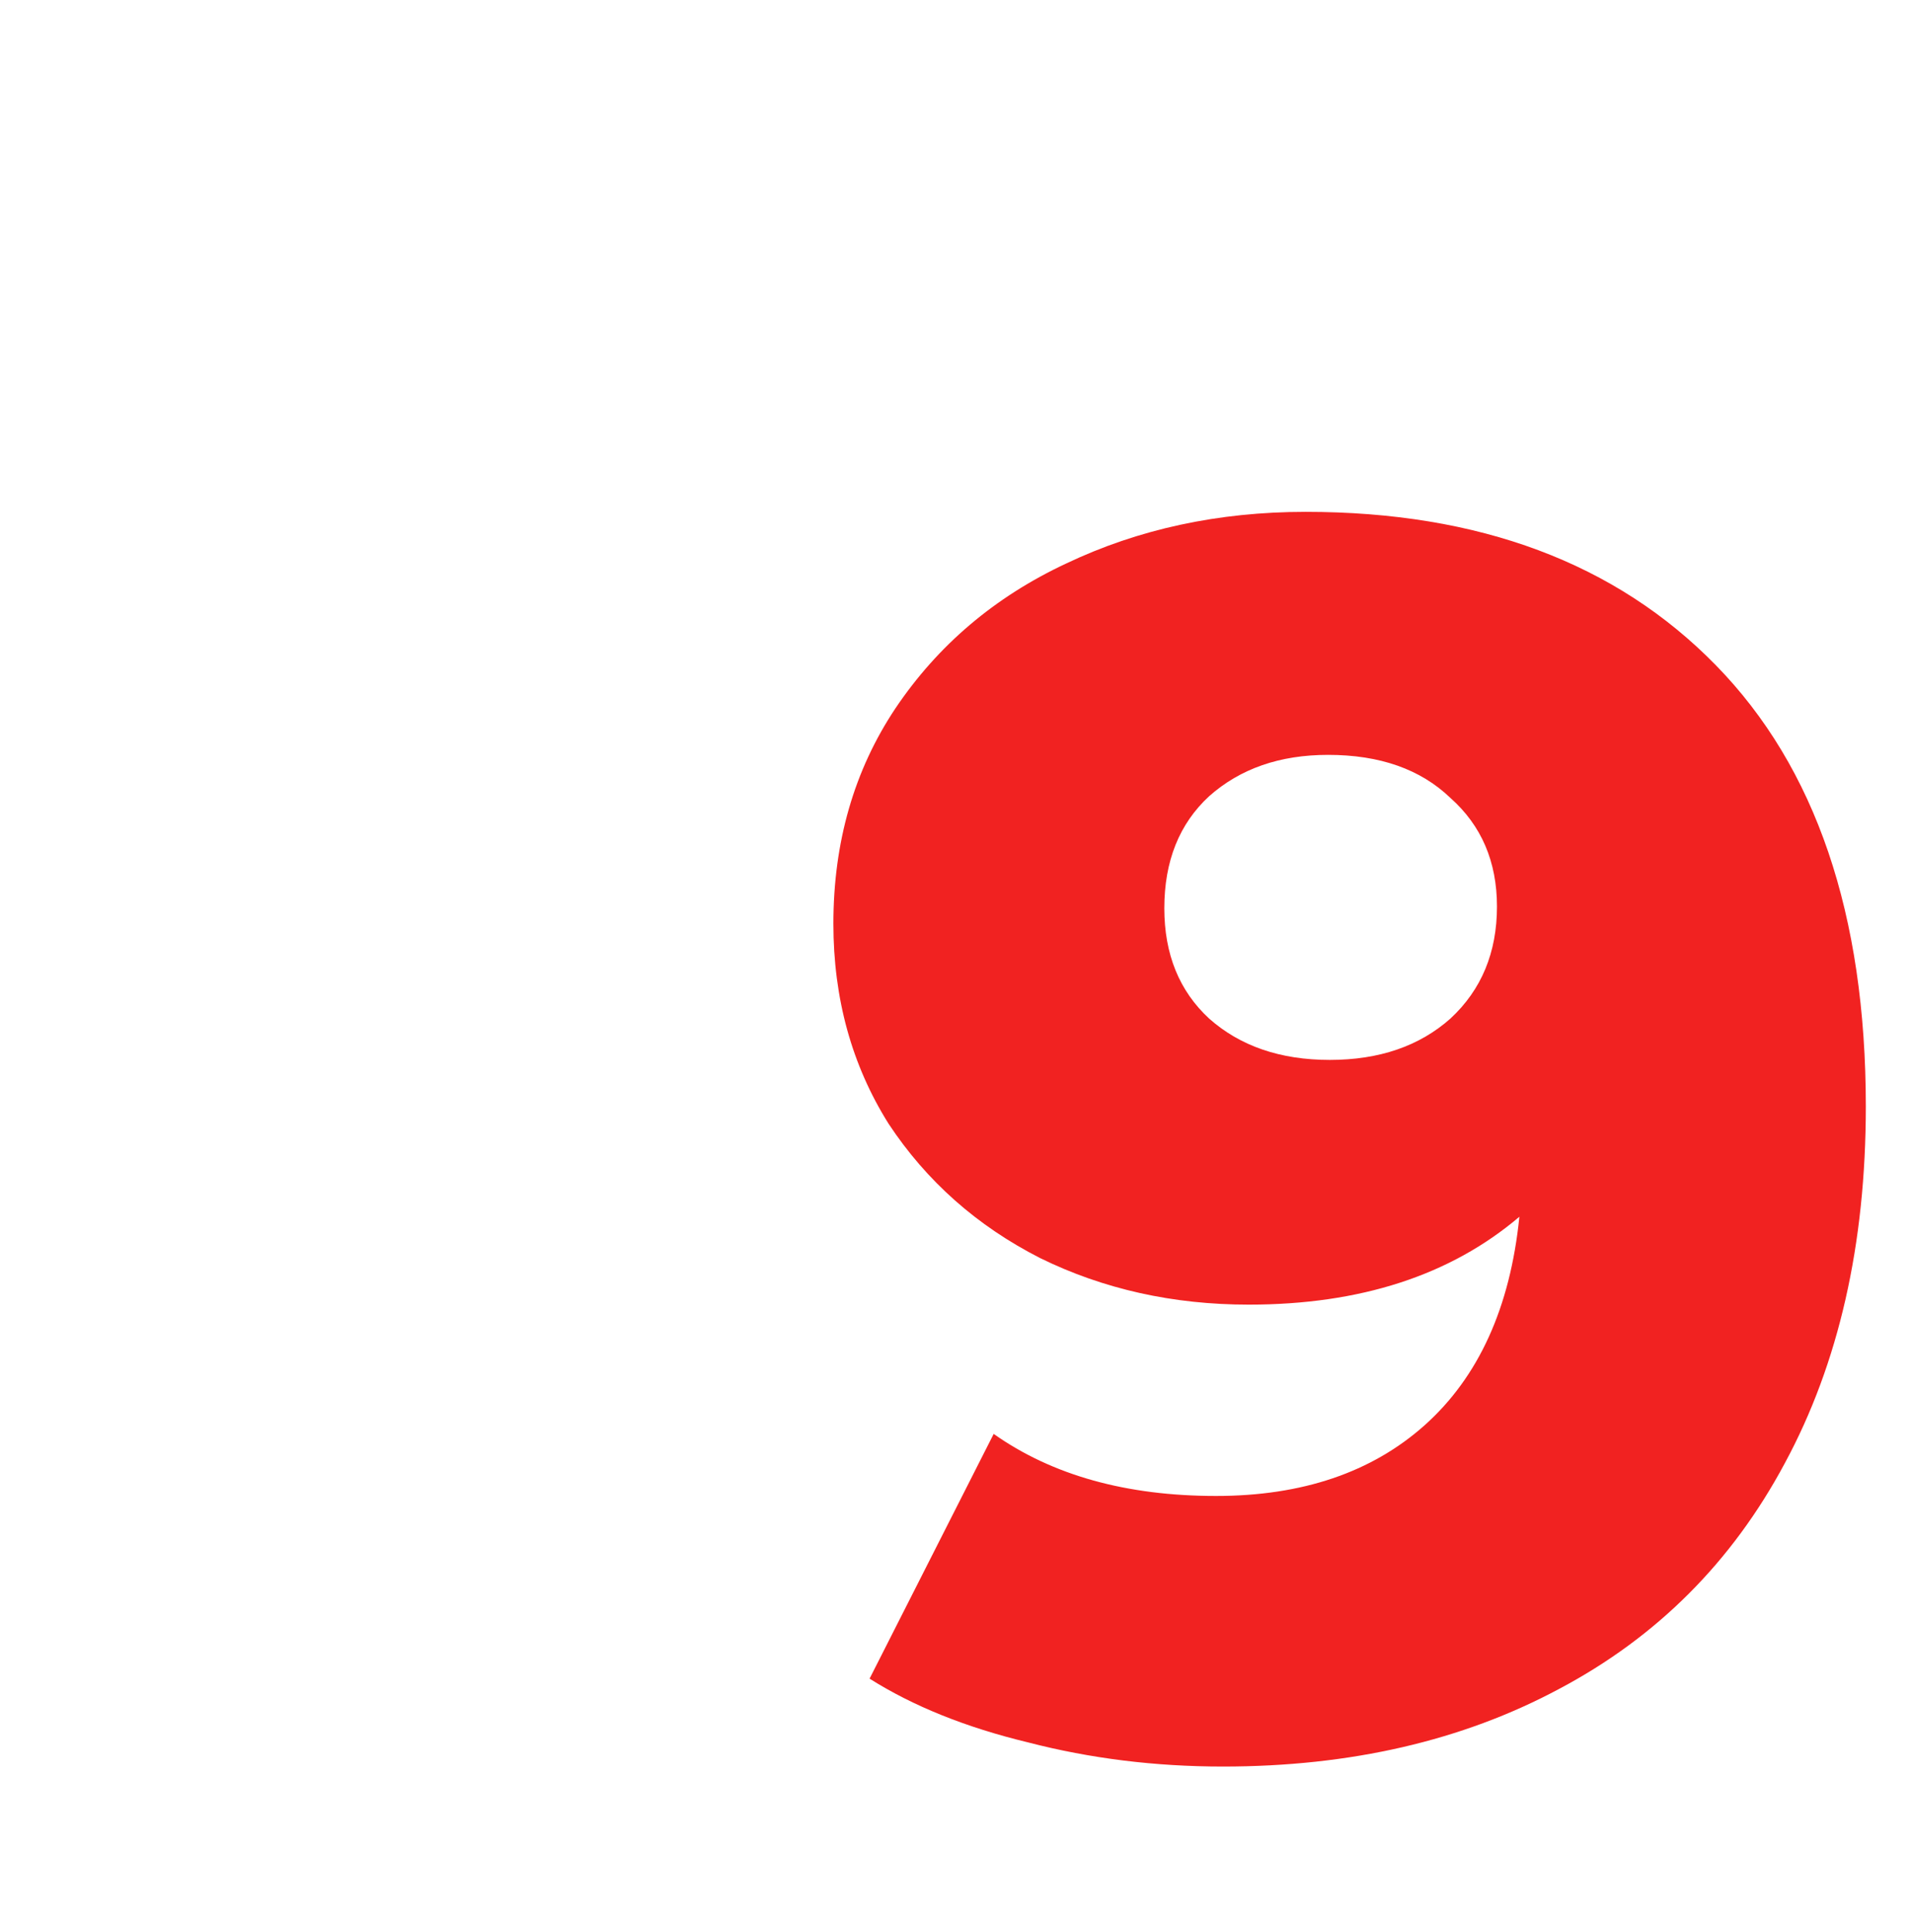
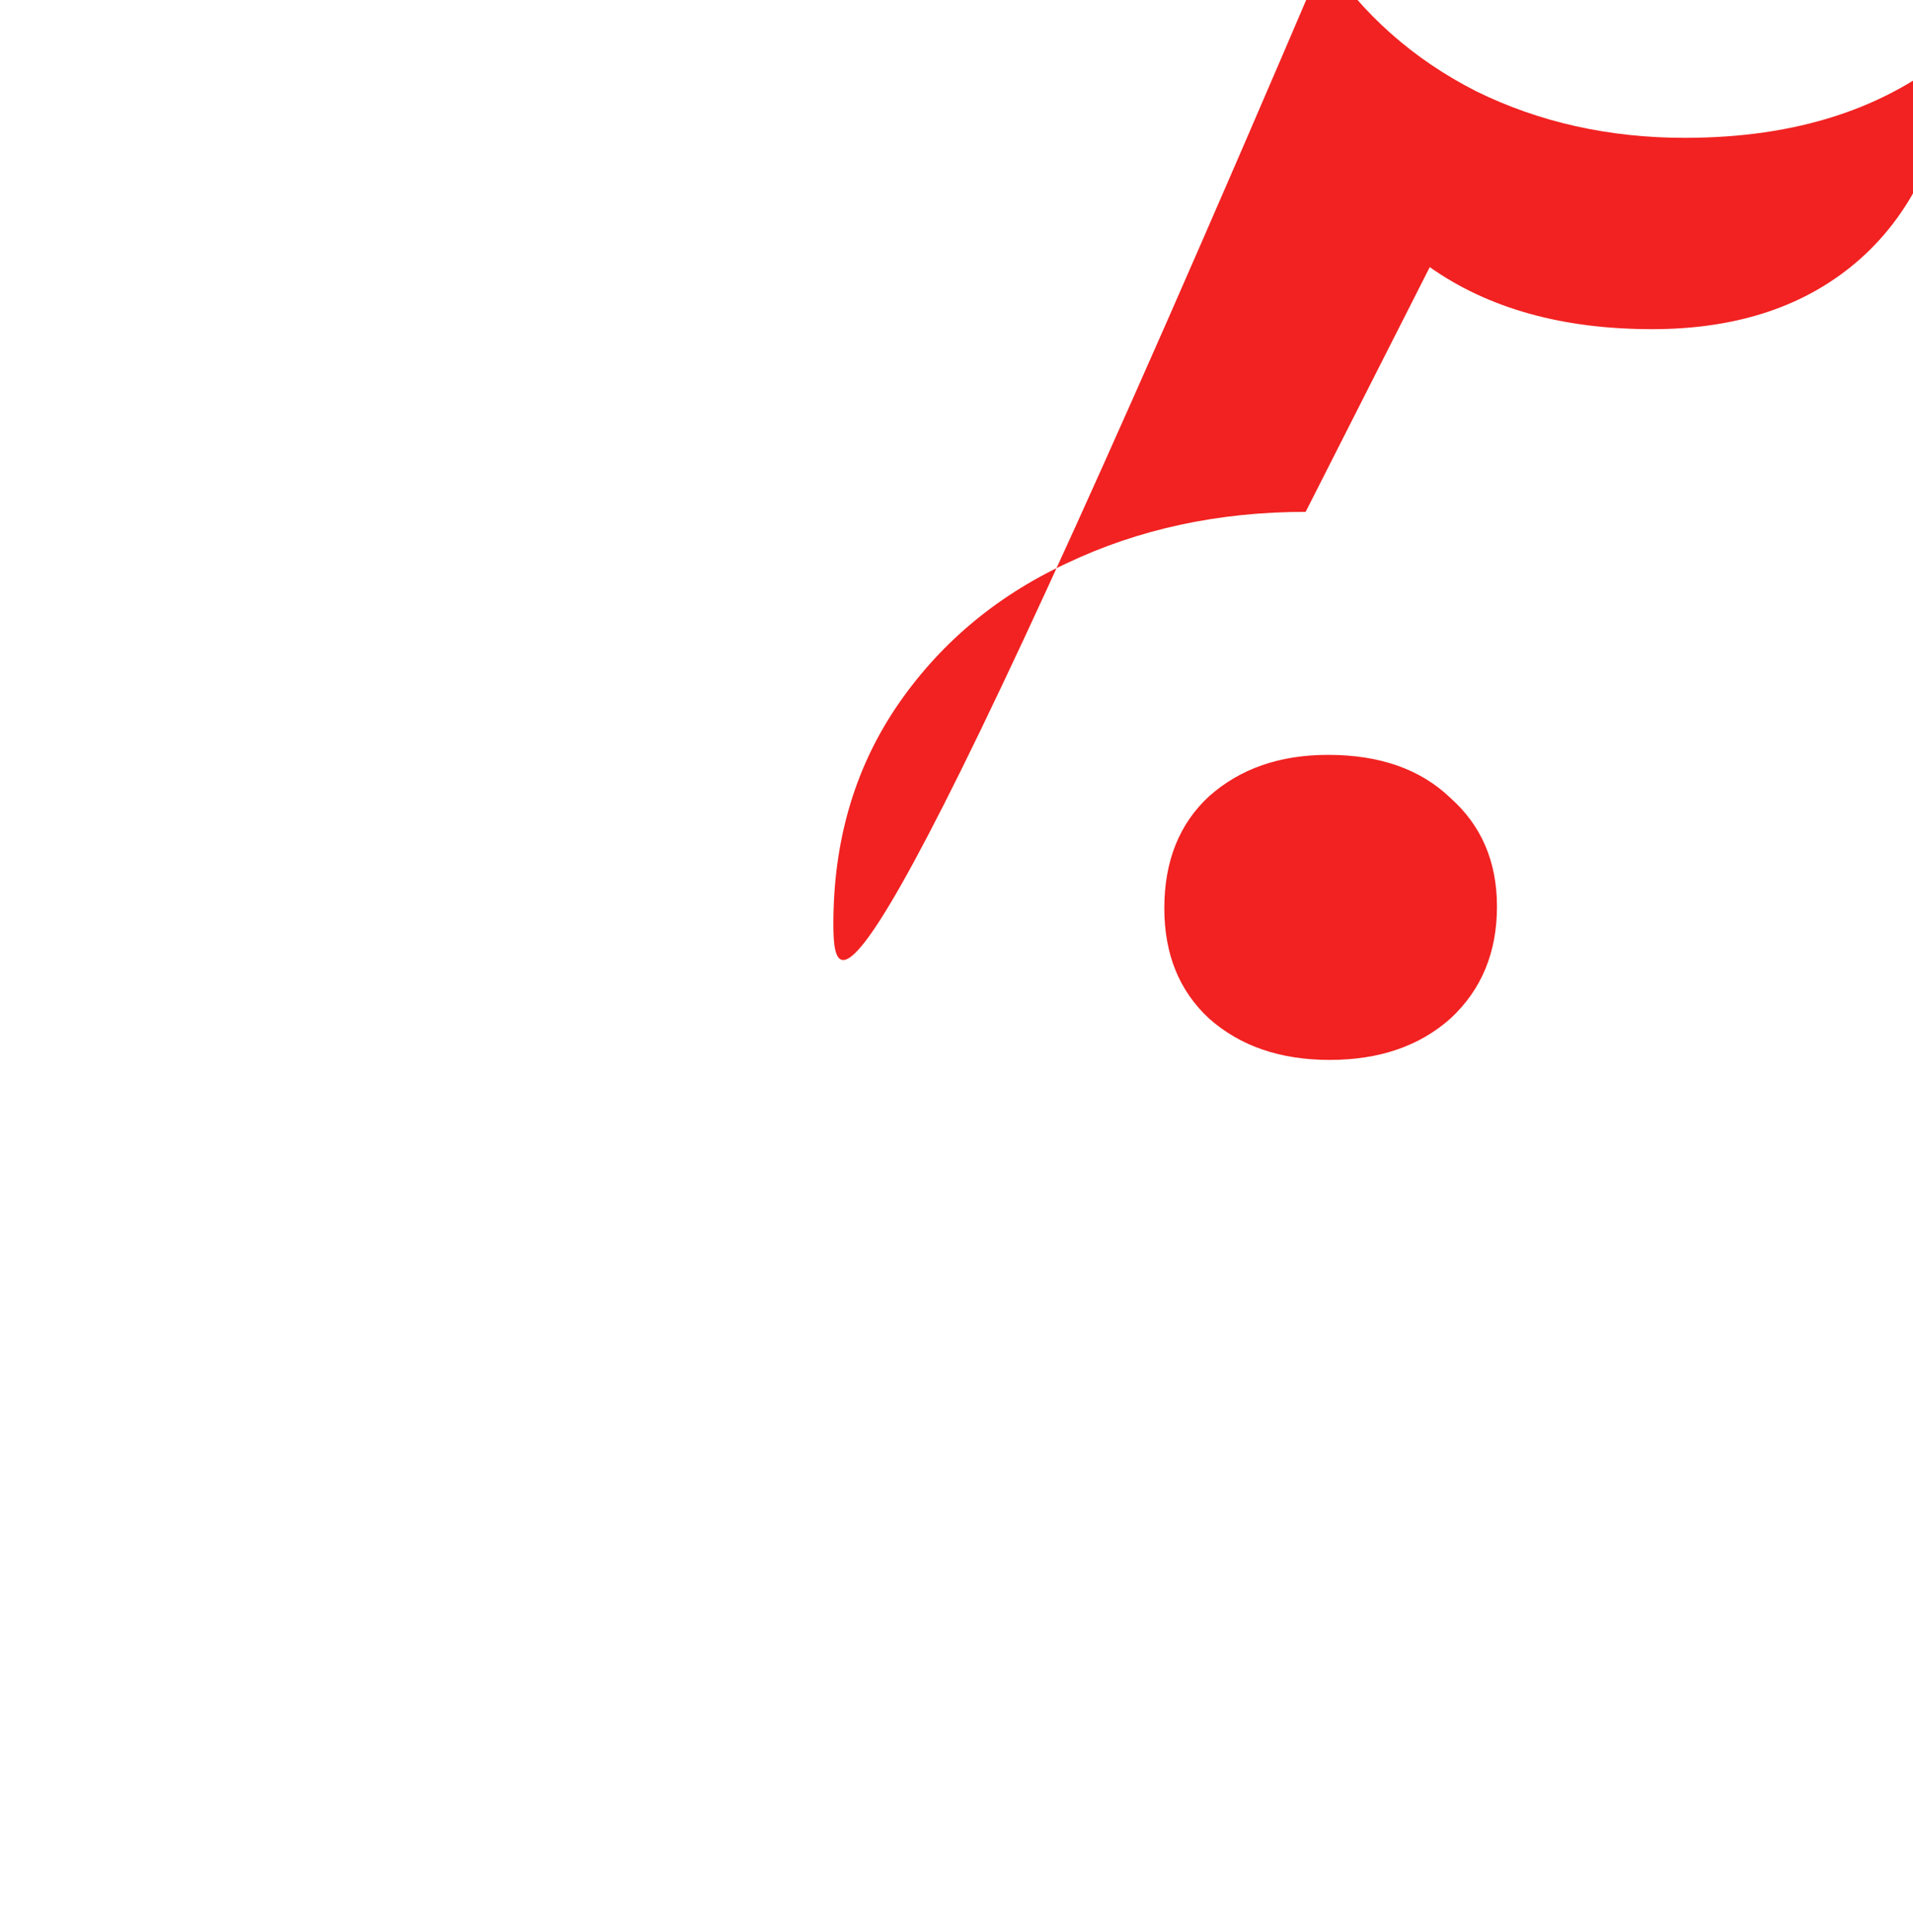
<svg xmlns="http://www.w3.org/2000/svg" fill="none" viewBox="0 0 101 102">
-   <path fill="#F12221" d="M68.934 27.026c9.16 0 16.38 2.7 21.658 8.099 5.278 5.4 7.917 13.164 7.917 23.296 0 7.28-1.426 13.559-4.277 18.837-2.79 5.217-6.764 9.19-11.921 11.92-5.096 2.73-11.011 4.096-17.745 4.096-3.58 0-7.007-.425-10.283-1.274-3.276-.789-6.067-1.911-8.372-3.367l6.552-12.922c3.094 2.184 7.007 3.276 11.739 3.276 4.55 0 8.22-1.244 11.011-3.731 2.851-2.548 4.52-6.218 5.005-11.011-3.64 3.094-8.402 4.64-14.287 4.64-4.004 0-7.674-.818-11.011-2.456-3.337-1.699-6.006-4.065-8.008-7.098C44.971 56.237 44 52.718 44 48.775c0-4.307 1.092-8.1 3.276-11.375 2.245-3.337 5.248-5.885 9.009-7.644 3.822-1.82 8.038-2.73 12.649-2.73zm1.274 28.938c2.609 0 4.732-.728 6.37-2.184 1.638-1.517 2.457-3.489 2.457-5.915 0-2.366-.819-4.277-2.457-5.733-1.577-1.517-3.731-2.275-6.461-2.275-2.548 0-4.641.728-6.279 2.184-1.577 1.456-2.366 3.428-2.366 5.915 0 2.426.789 4.368 2.366 5.824 1.638 1.456 3.761 2.184 6.37 2.184z" />
+   <path fill="#F12221" d="M68.934 27.026l6.552-12.922c3.094 2.184 7.007 3.276 11.739 3.276 4.55 0 8.22-1.244 11.011-3.731 2.851-2.548 4.52-6.218 5.005-11.011-3.64 3.094-8.402 4.64-14.287 4.64-4.004 0-7.674-.818-11.011-2.456-3.337-1.699-6.006-4.065-8.008-7.098C44.971 56.237 44 52.718 44 48.775c0-4.307 1.092-8.1 3.276-11.375 2.245-3.337 5.248-5.885 9.009-7.644 3.822-1.82 8.038-2.73 12.649-2.73zm1.274 28.938c2.609 0 4.732-.728 6.37-2.184 1.638-1.517 2.457-3.489 2.457-5.915 0-2.366-.819-4.277-2.457-5.733-1.577-1.517-3.731-2.275-6.461-2.275-2.548 0-4.641.728-6.279 2.184-1.577 1.456-2.366 3.428-2.366 5.915 0 2.426.789 4.368 2.366 5.824 1.638 1.456 3.761 2.184 6.37 2.184z" />
</svg>